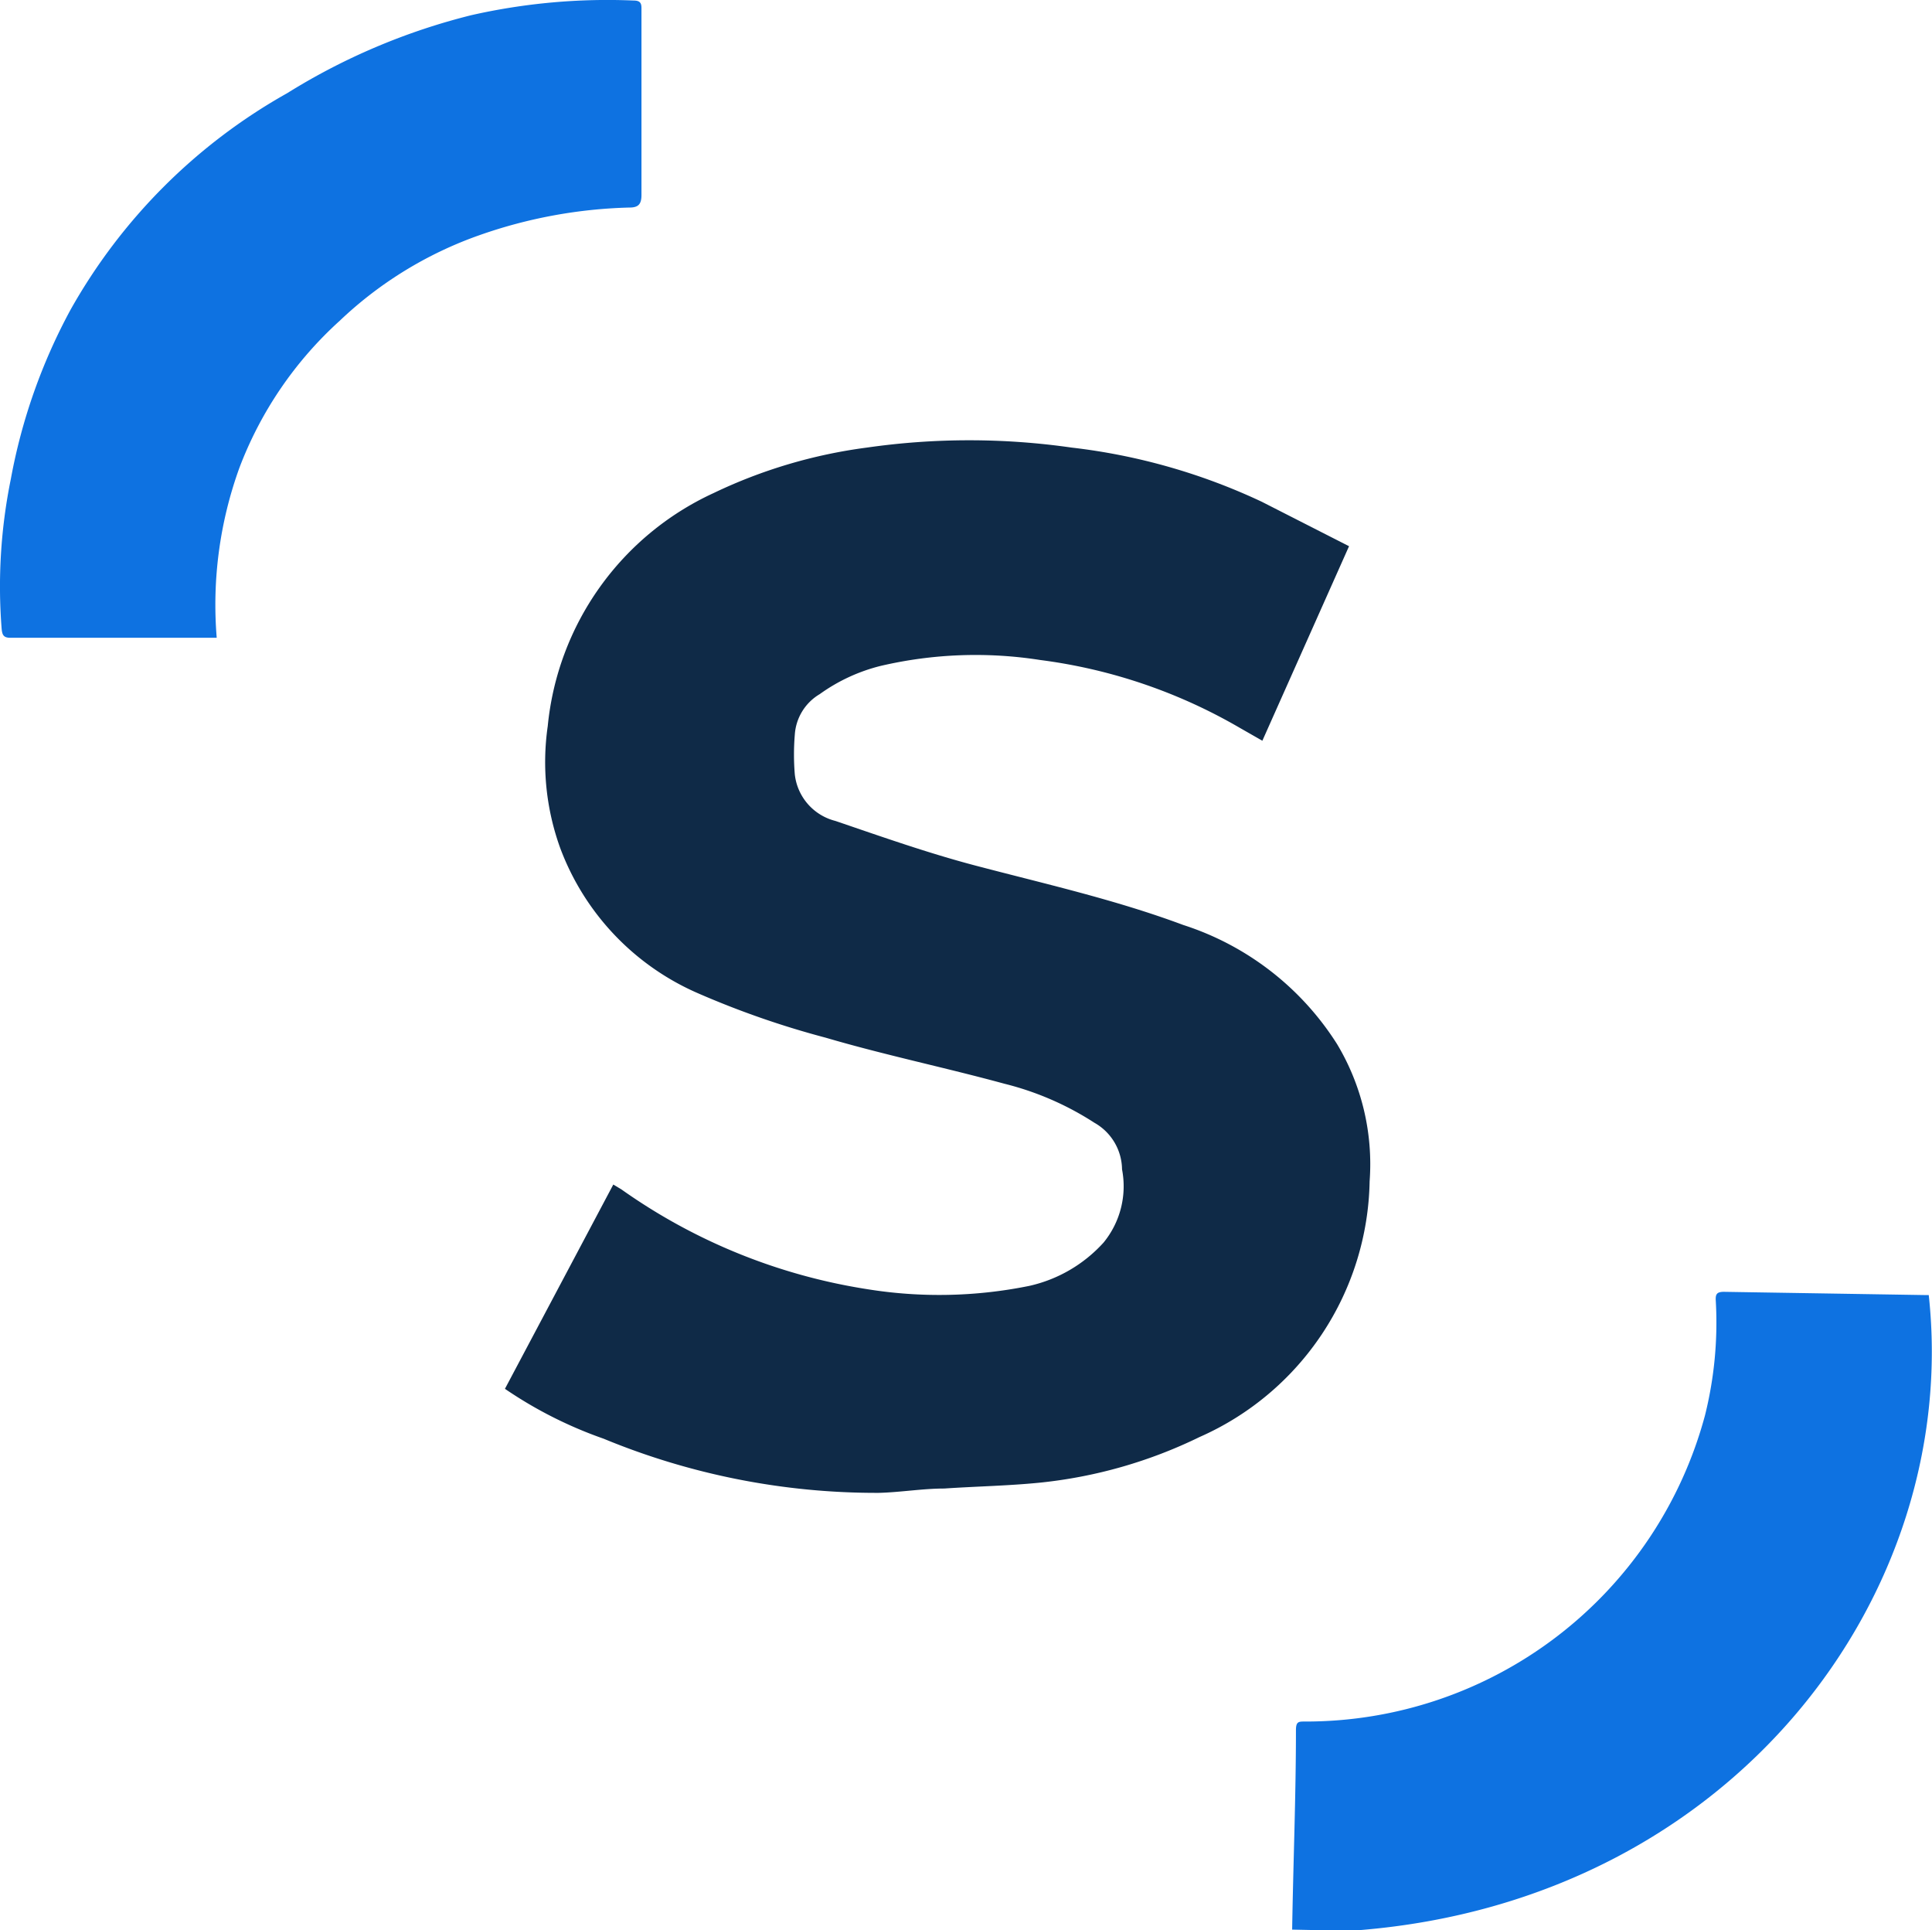
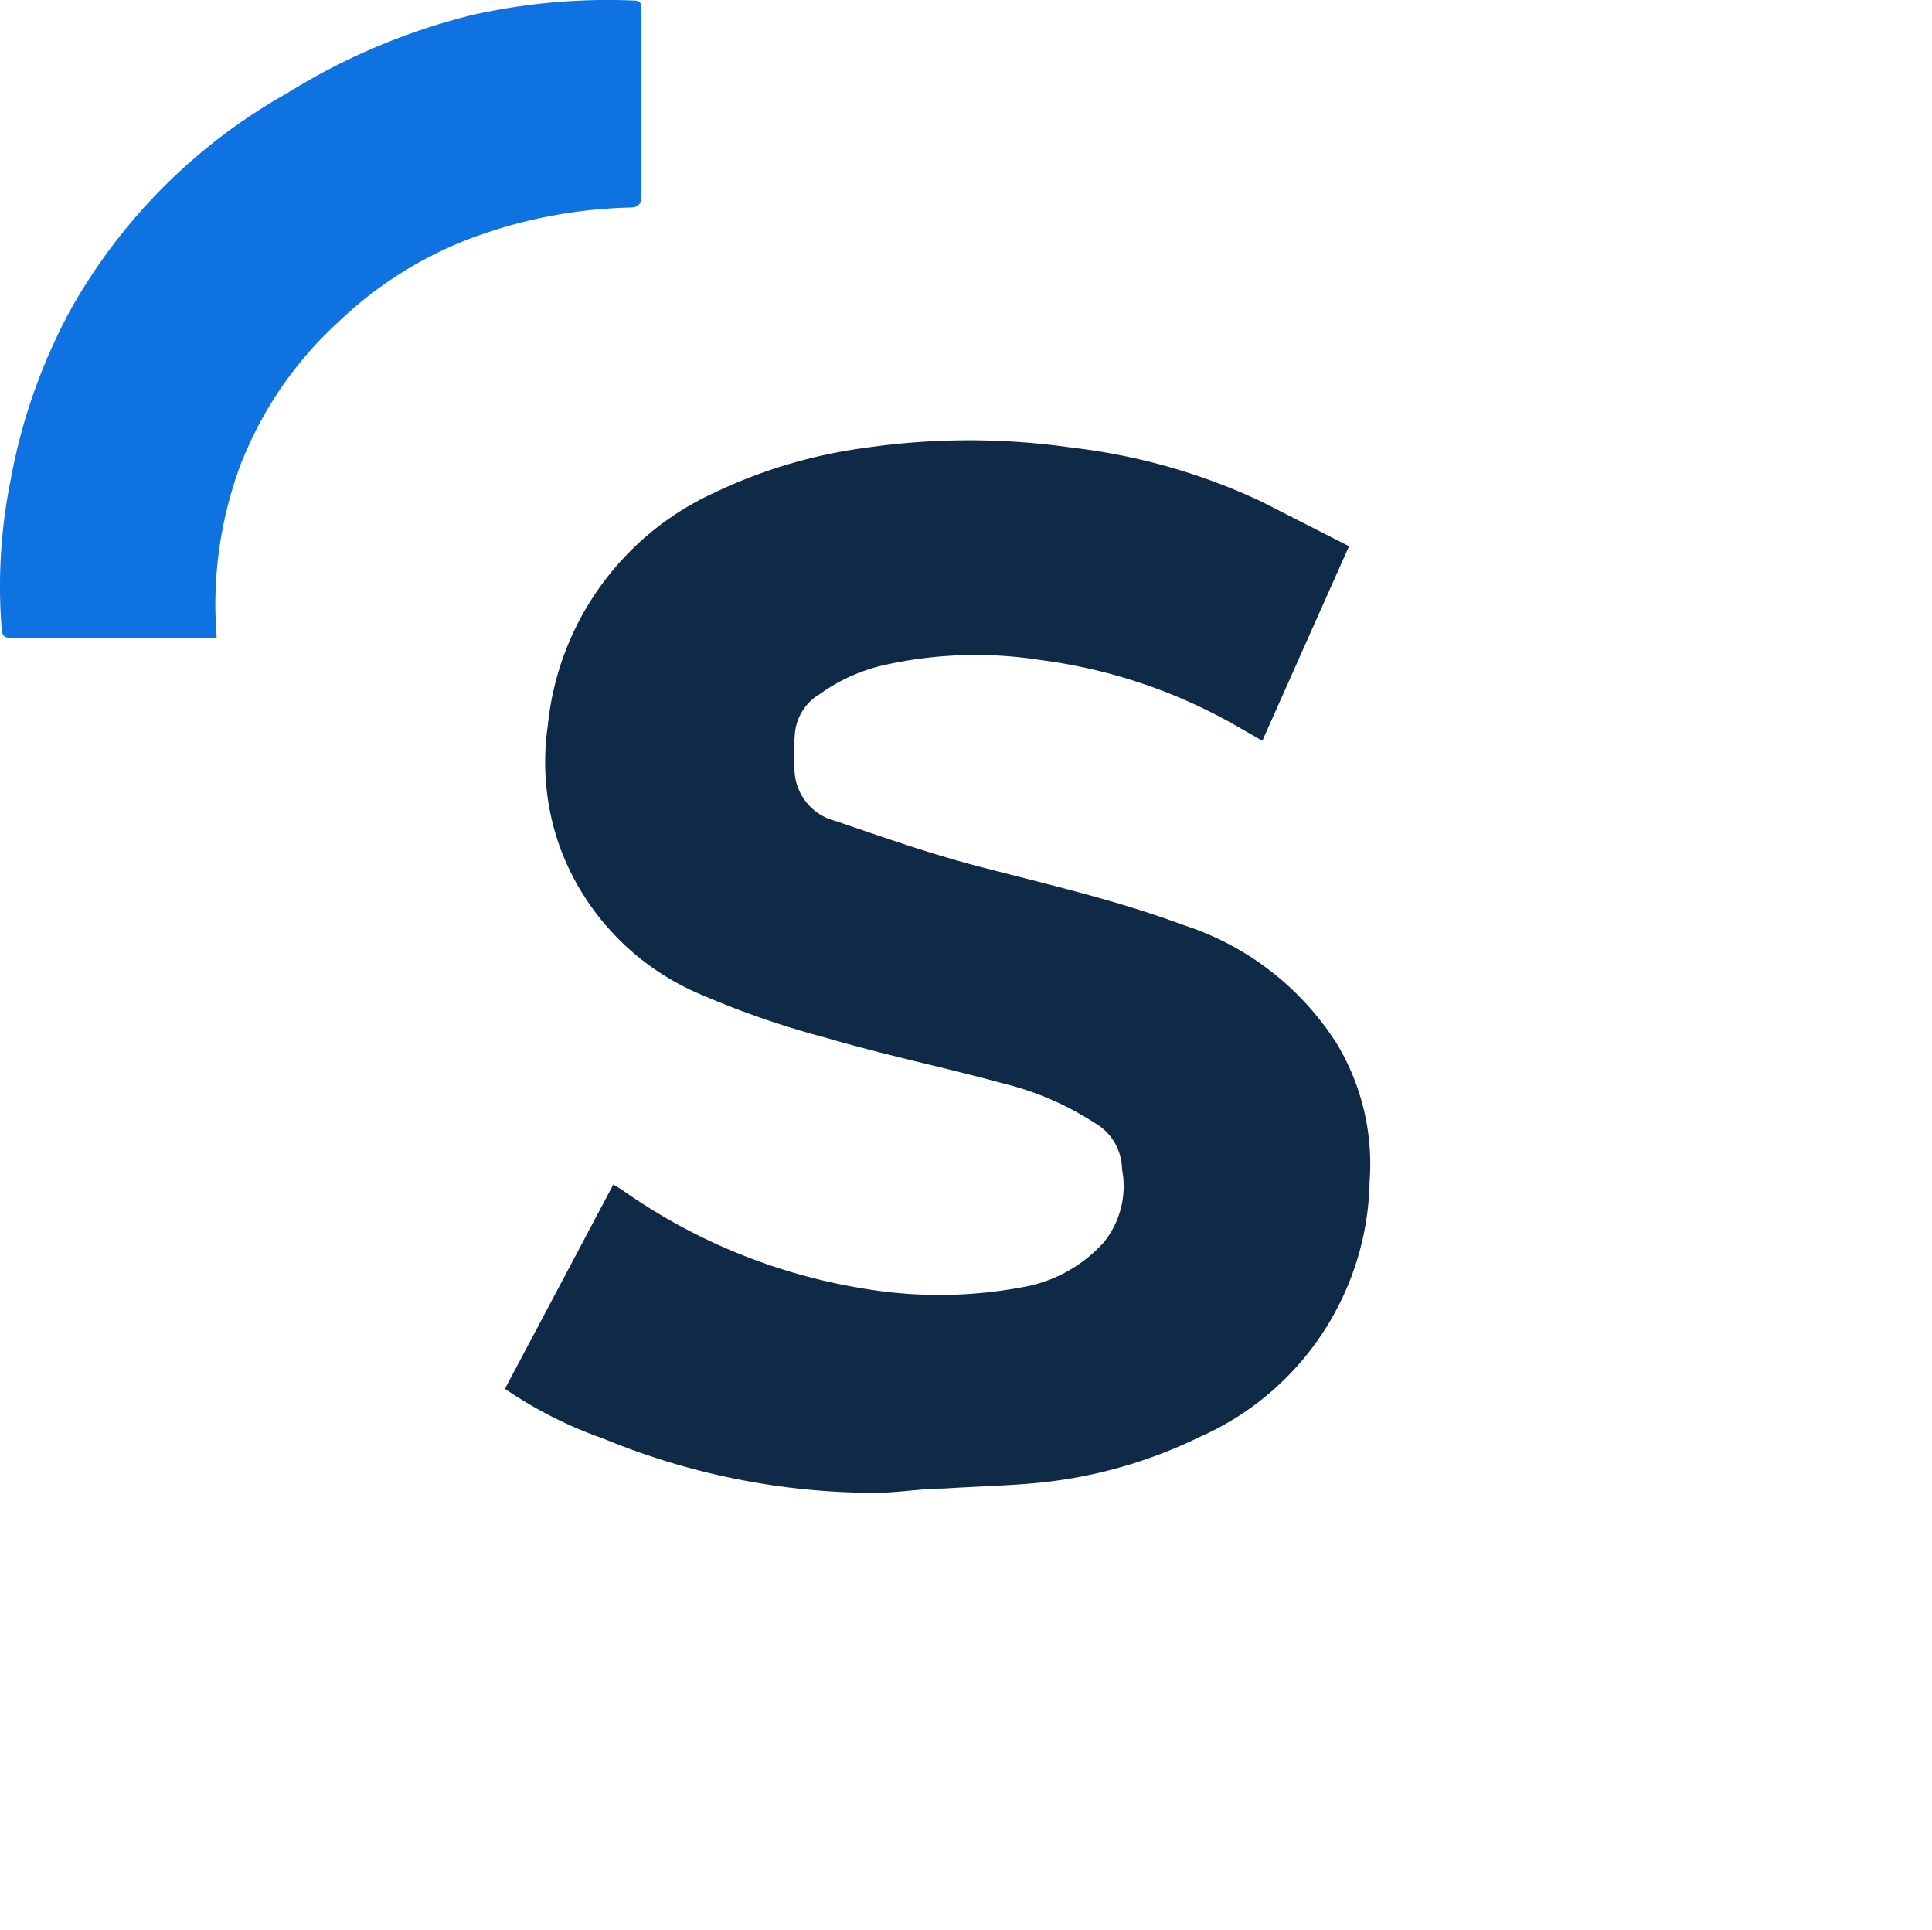
<svg xmlns="http://www.w3.org/2000/svg" viewBox="0 0 35.66 35.62">
  <defs>
    <style>.cls-1{fill:#0e72e1;}.cls-2{fill:#0f2a47;}</style>
  </defs>
  <g id="Слой_2" data-name="Слой 2">
    <g id="Слой_1-2" data-name="Слой 1">
-       <path class="cls-1" d="M24.33,35.62c.26,0,.51,0,.76,0C32,35.06,36.2,29.41,35.6,23.9h-.05l-3.73-.06c-.14,0-.16.05-.15.18a7.07,7.07,0,0,1-.2,2.1,7.63,7.63,0,0,1-7.39,5.65c-.11,0-.16,0-.16.16,0,1.22-.05,2.44-.07,3.68Z" />
      <path class="cls-2" d="M24.9,10.08l-1.6,3.59-.42-.24a9.81,9.81,0,0,0-3.68-1.25,7.71,7.71,0,0,0-2.95.11,3.28,3.28,0,0,0-1.12.52.94.94,0,0,0-.46.75,4.45,4.45,0,0,0,0,.73,1,1,0,0,0,.75.86c.85.29,1.7.59,2.57.82,1.29.34,2.59.63,3.85,1.1a5.27,5.27,0,0,1,2.84,2.2,4.31,4.31,0,0,1,.6,2.53,5.26,5.26,0,0,1-3.14,4.72,8.74,8.74,0,0,1-2.93.84c-.59.06-1.19.07-1.78.11-.4,0-.81.07-1.21.08a13.18,13.18,0,0,1-5.08-1,7.79,7.79,0,0,1-1.82-.92l2-3.77.15.09A10.69,10.69,0,0,0,16,23.79a8.34,8.34,0,0,0,3-.06,2.62,2.62,0,0,0,1.37-.8,1.64,1.64,0,0,0,.34-1.35,1,1,0,0,0-.51-.86A5.49,5.49,0,0,0,18.54,20c-1.1-.3-2.21-.53-3.3-.85a16.34,16.34,0,0,1-2.38-.83,4.72,4.72,0,0,1-2.52-2.67,4.66,4.66,0,0,1-.23-2.25A5.3,5.3,0,0,1,13.17,9.1,9.33,9.33,0,0,1,16,8.26a13.3,13.3,0,0,1,3.78,0,11.27,11.27,0,0,1,3.51,1Z" />
      <path class="cls-1" d="M4,11.77H3.79l-3.6,0c-.13,0-.15-.06-.16-.17A9.94,9.94,0,0,1,.2,8.84,10.55,10.55,0,0,1,1.3,5.72a10.45,10.45,0,0,1,4-4A11.81,11.81,0,0,1,8.7.28a11.38,11.38,0,0,1,3-.27c.15,0,.14.09.14.18,0,.47,0,.94,0,1.41,0,.67,0,1.35,0,2,0,.17-.06.23-.22.23a9,9,0,0,0-2.77.51A7.21,7.21,0,0,0,6.27,5.92,7,7,0,0,0,4.42,8.63,7.43,7.43,0,0,0,4,11.77Z" />
    </g>
  </g>
</svg>